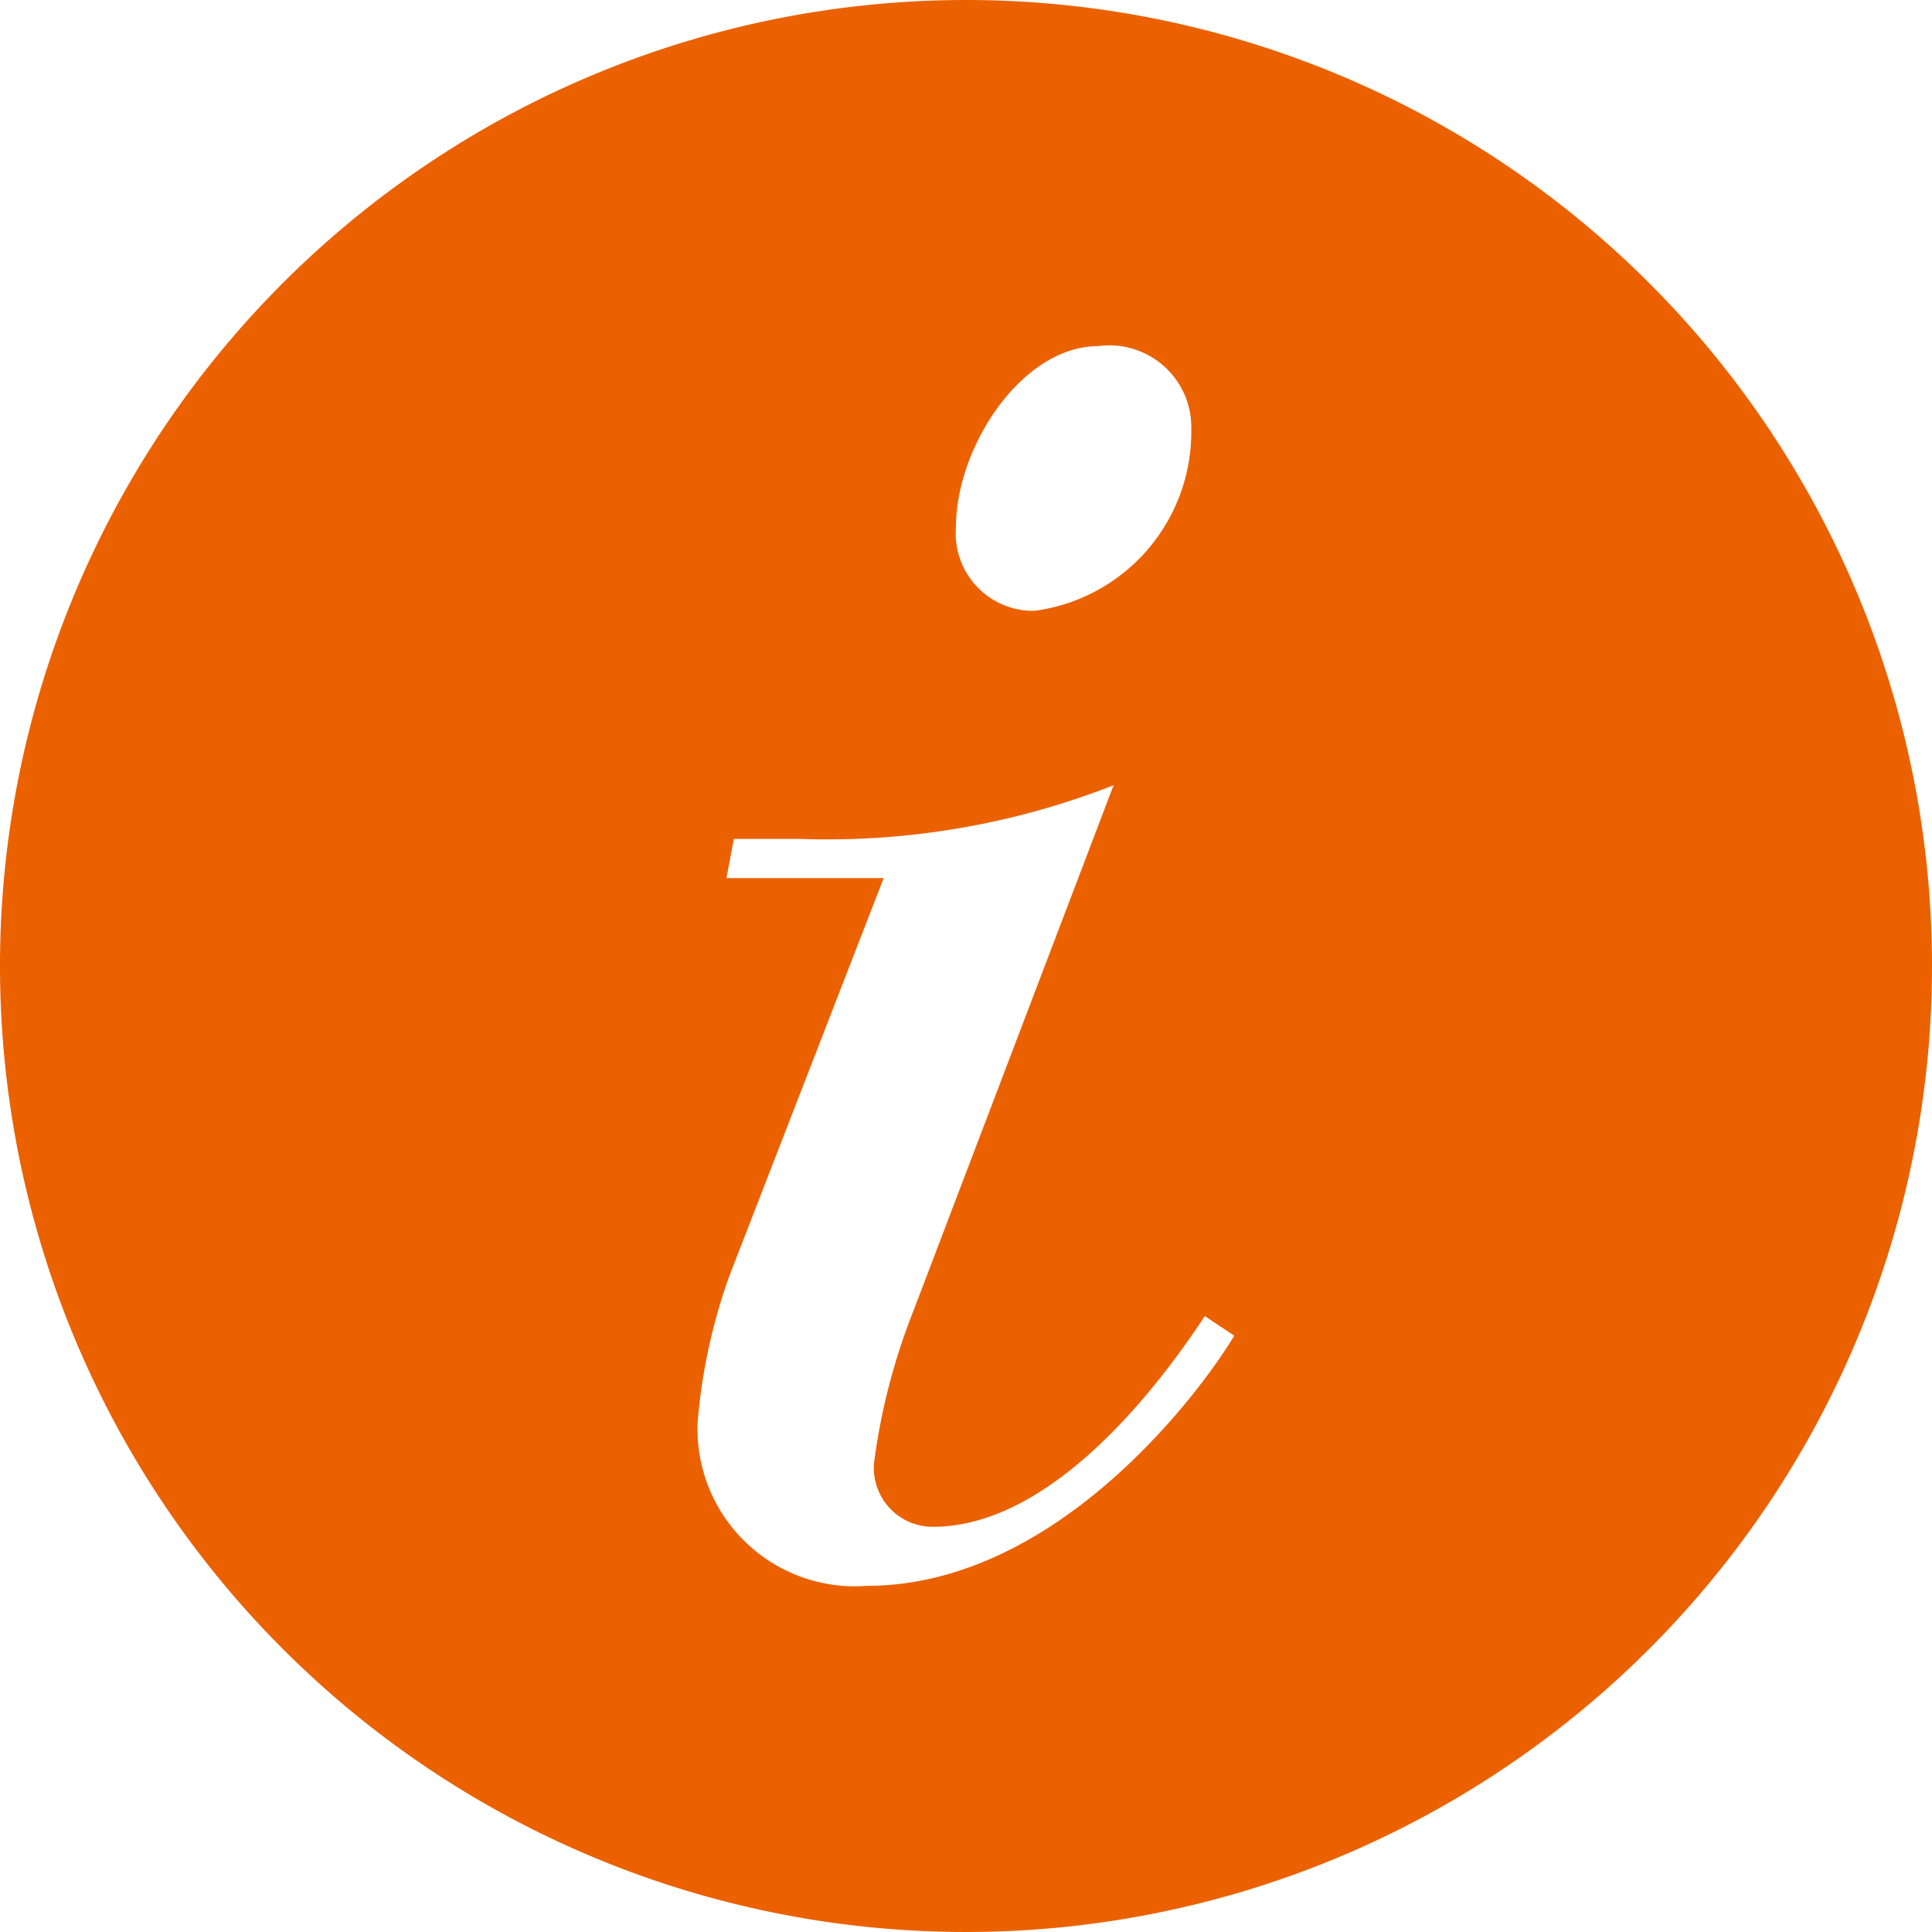
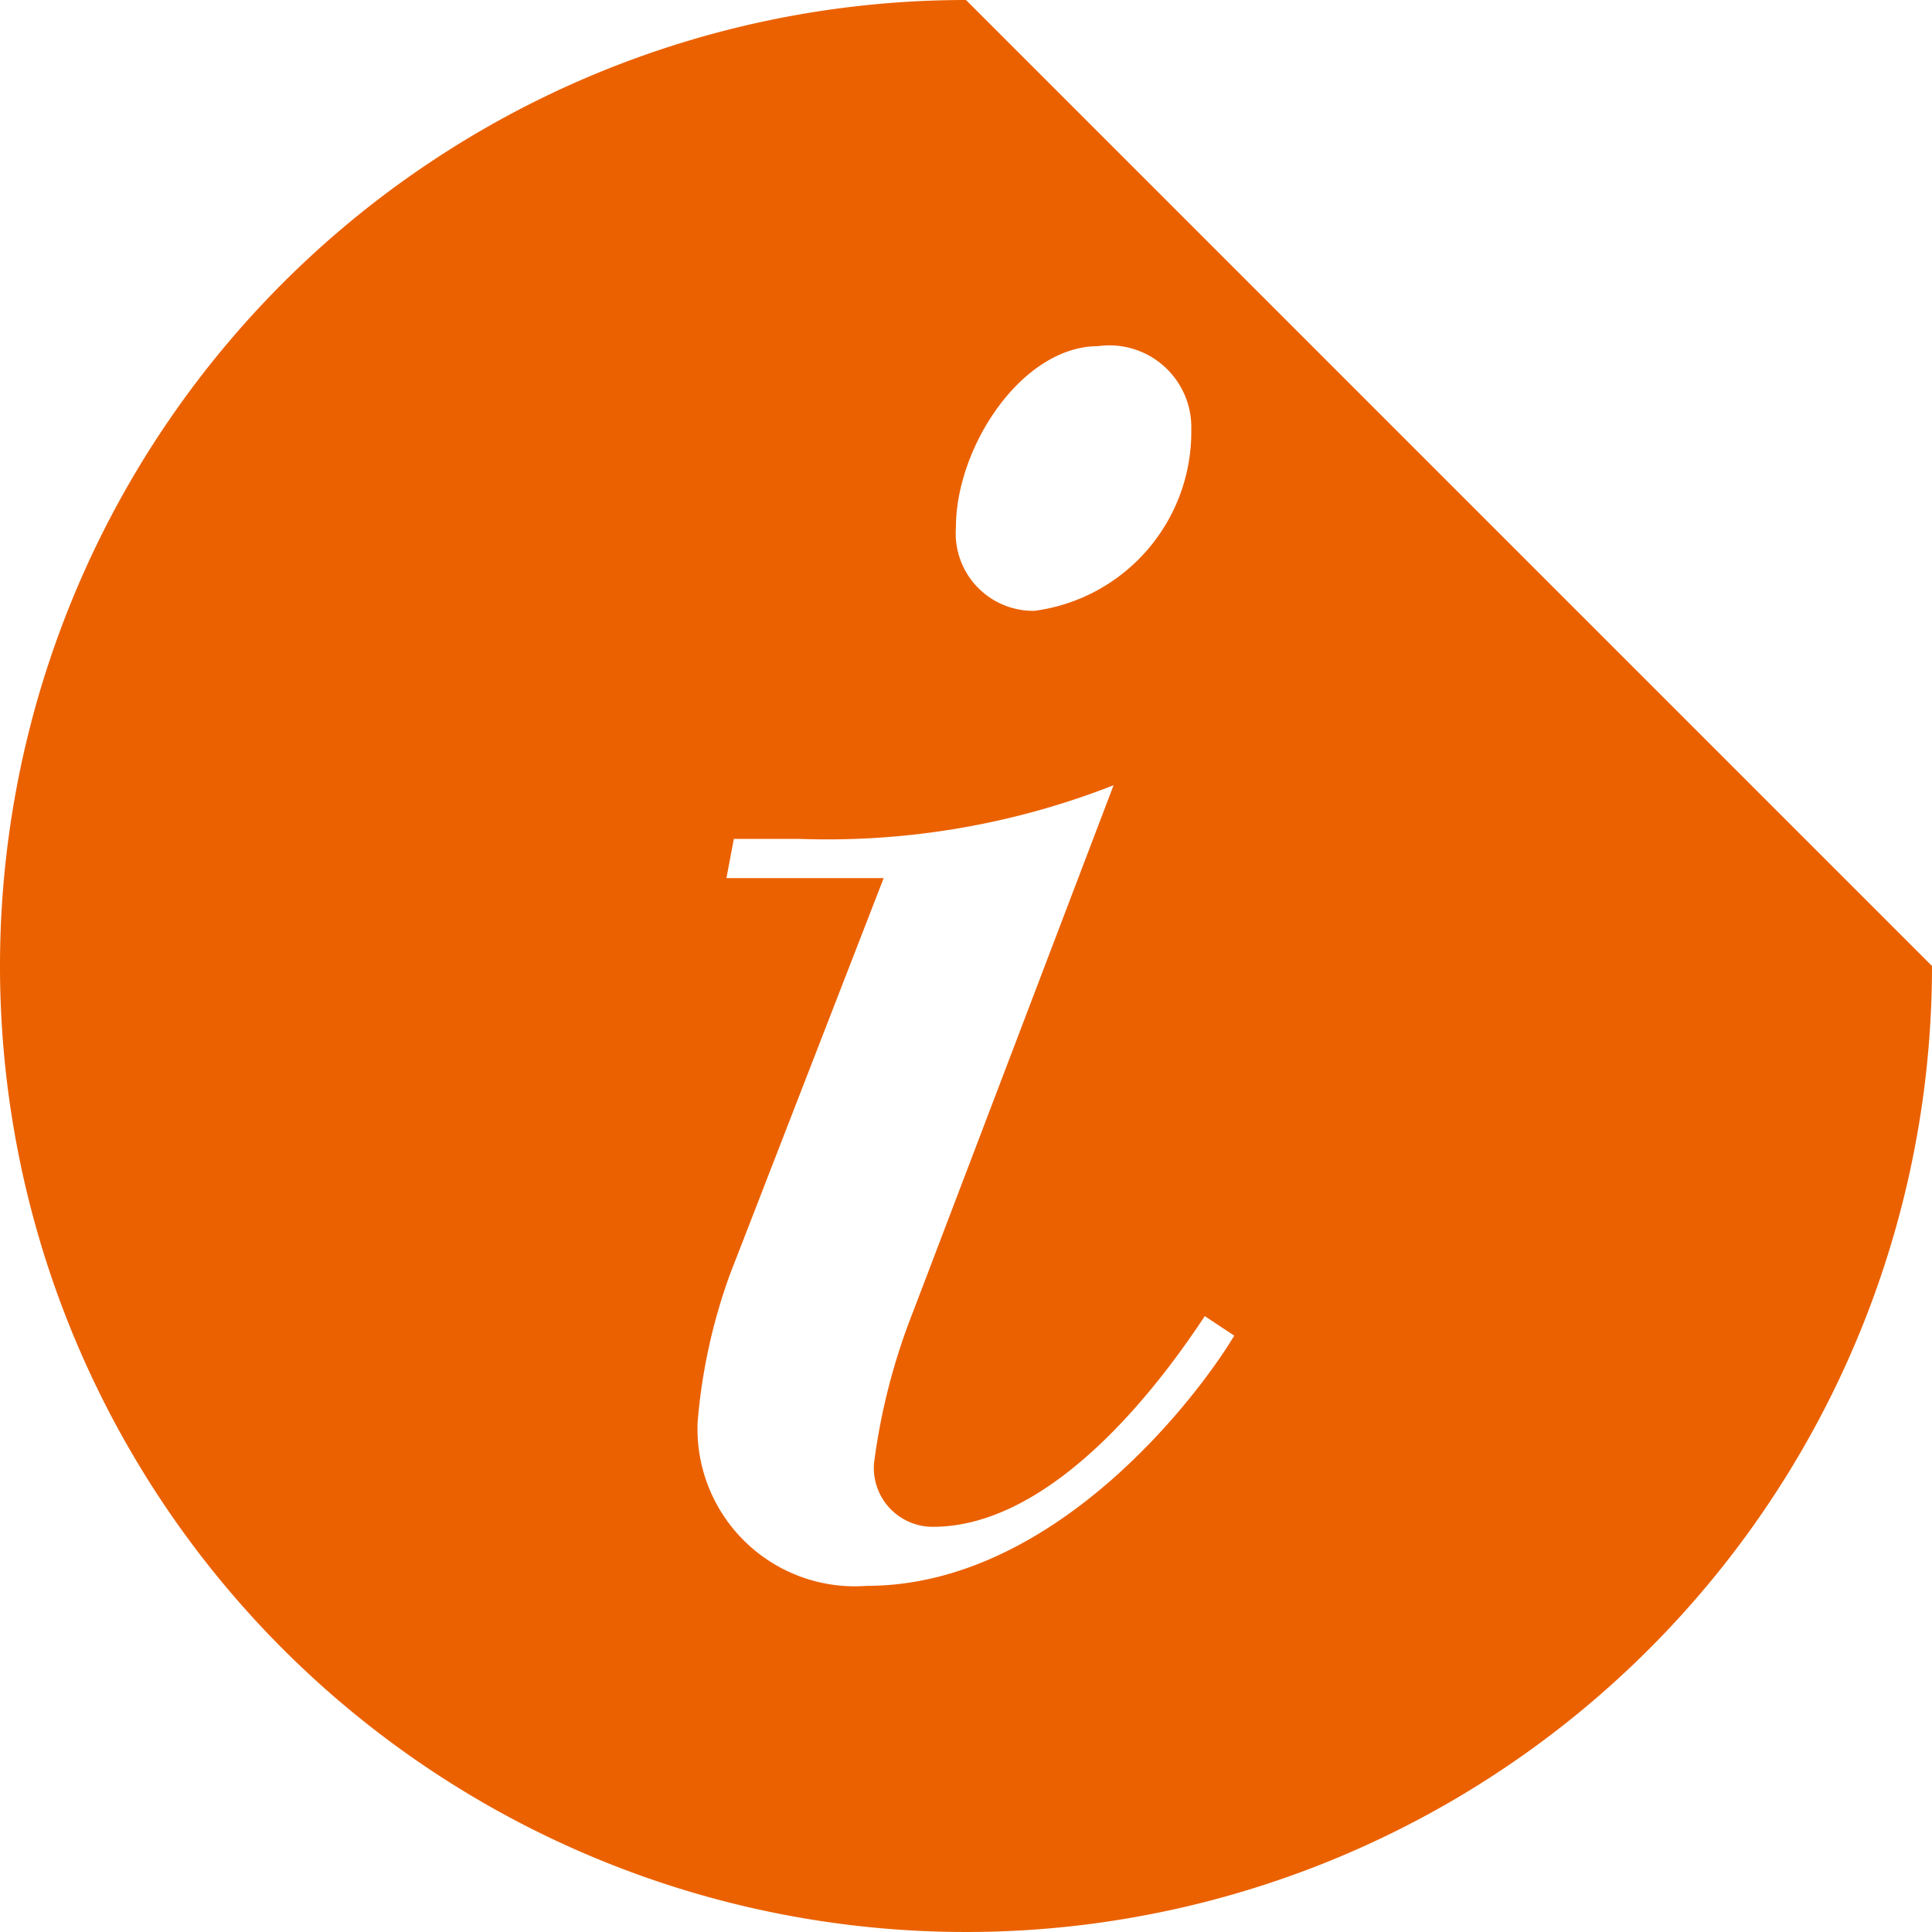
<svg xmlns="http://www.w3.org/2000/svg" width="18" height="18" viewBox="0 0 18 18">
  <g id="グループ_211" data-name="グループ 211" transform="translate(80 -924)">
-     <path id="パス_223" data-name="パス 223" d="M36,19.8a9,9,0,1,0,9,9A9,9,0,0,0,36,19.8Zm1.231,3.225a.763.763,0,0,1,.868.777,1.682,1.682,0,0,1-1.462,1.689.722.722,0,0,1-.731-.776C35.906,23.961,36.523,23.025,37.231,23.025Zm-2.155,11.55a1.466,1.466,0,0,1-1.576-1.53,5.3,5.3,0,0,1,.3-1.37l1.433-3.694H33.768l.069-.365h.616a7.307,7.307,0,0,0,2.922-.5l-1.866,4.9a5.888,5.888,0,0,0-.366,1.416.549.549,0,0,0,.548.593c1.21,0,2.261-1.553,2.534-1.963l.274.182C38.2,32.748,36.856,34.575,35.076,34.575Z" transform="translate(-107 904.2)" fill="#eb6100" />
+     <path id="パス_223" data-name="パス 223" d="M36,19.8a9,9,0,1,0,9,9Zm1.231,3.225a.763.763,0,0,1,.868.777,1.682,1.682,0,0,1-1.462,1.689.722.722,0,0,1-.731-.776C35.906,23.961,36.523,23.025,37.231,23.025Zm-2.155,11.55a1.466,1.466,0,0,1-1.576-1.53,5.3,5.3,0,0,1,.3-1.37l1.433-3.694H33.768l.069-.365h.616a7.307,7.307,0,0,0,2.922-.5l-1.866,4.9a5.888,5.888,0,0,0-.366,1.416.549.549,0,0,0,.548.593c1.21,0,2.261-1.553,2.534-1.963l.274.182C38.2,32.748,36.856,34.575,35.076,34.575Z" transform="translate(-107 904.2)" fill="#eb6100" />
  </g>
</svg>